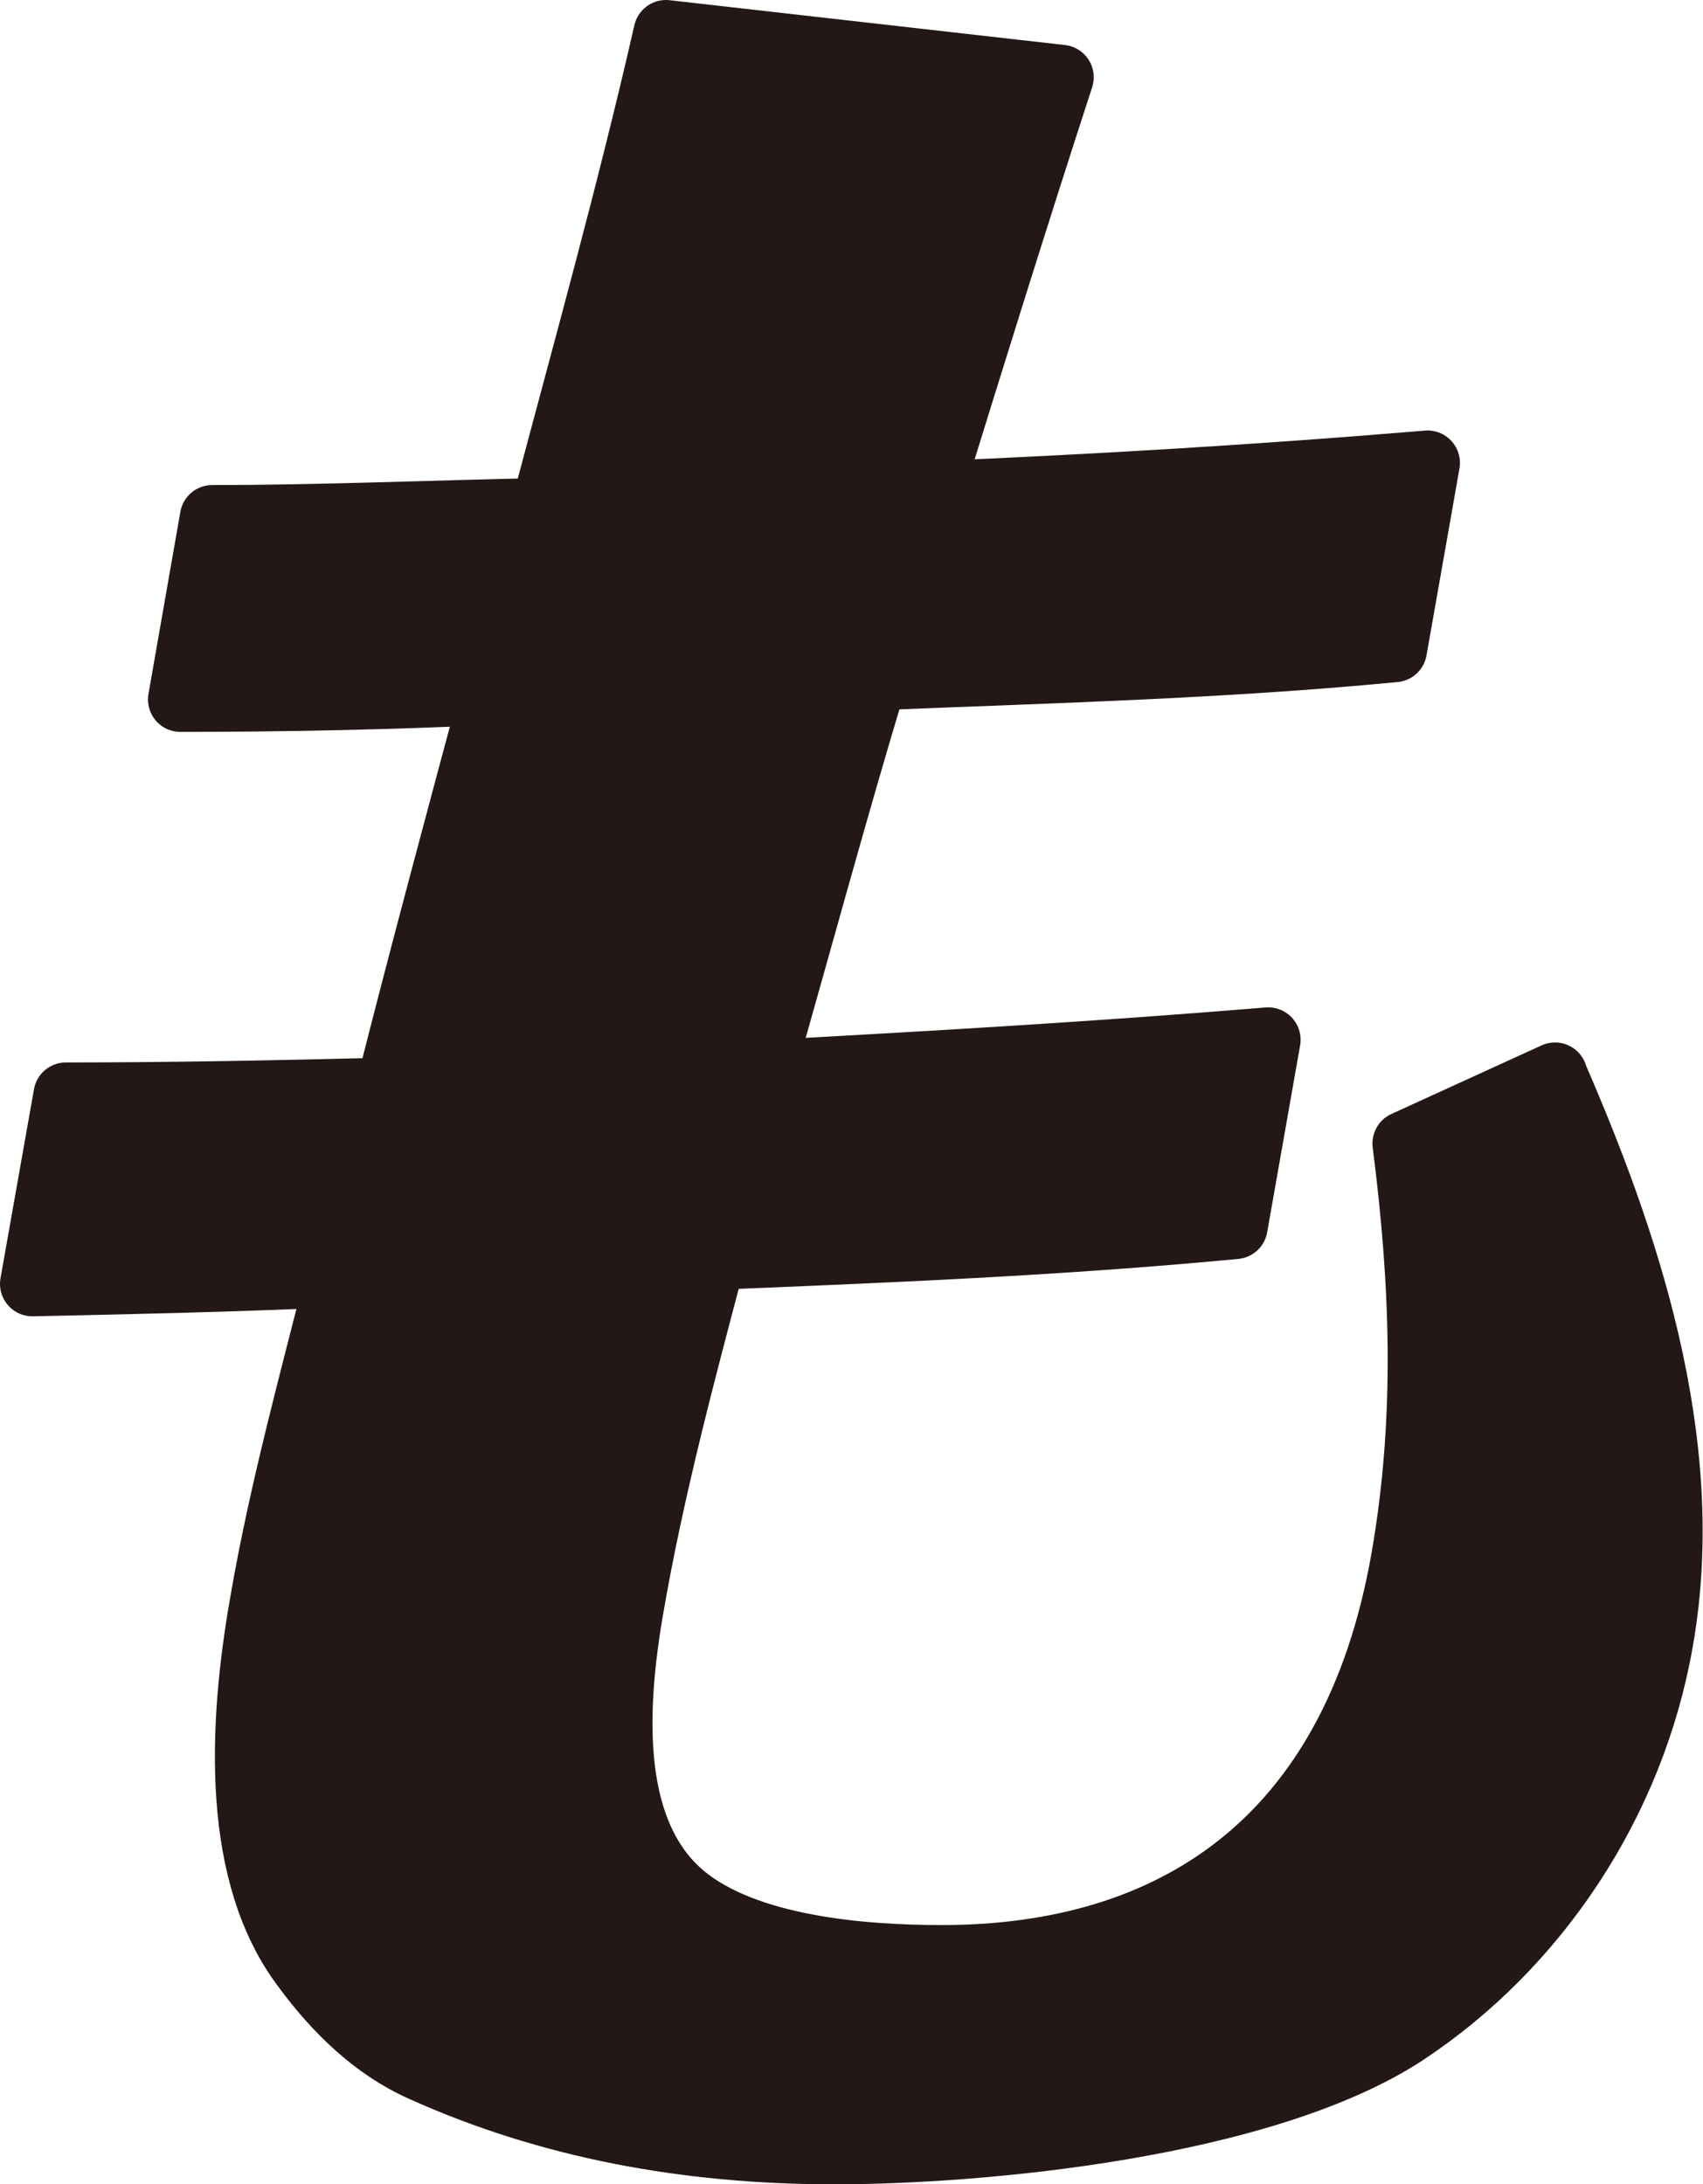
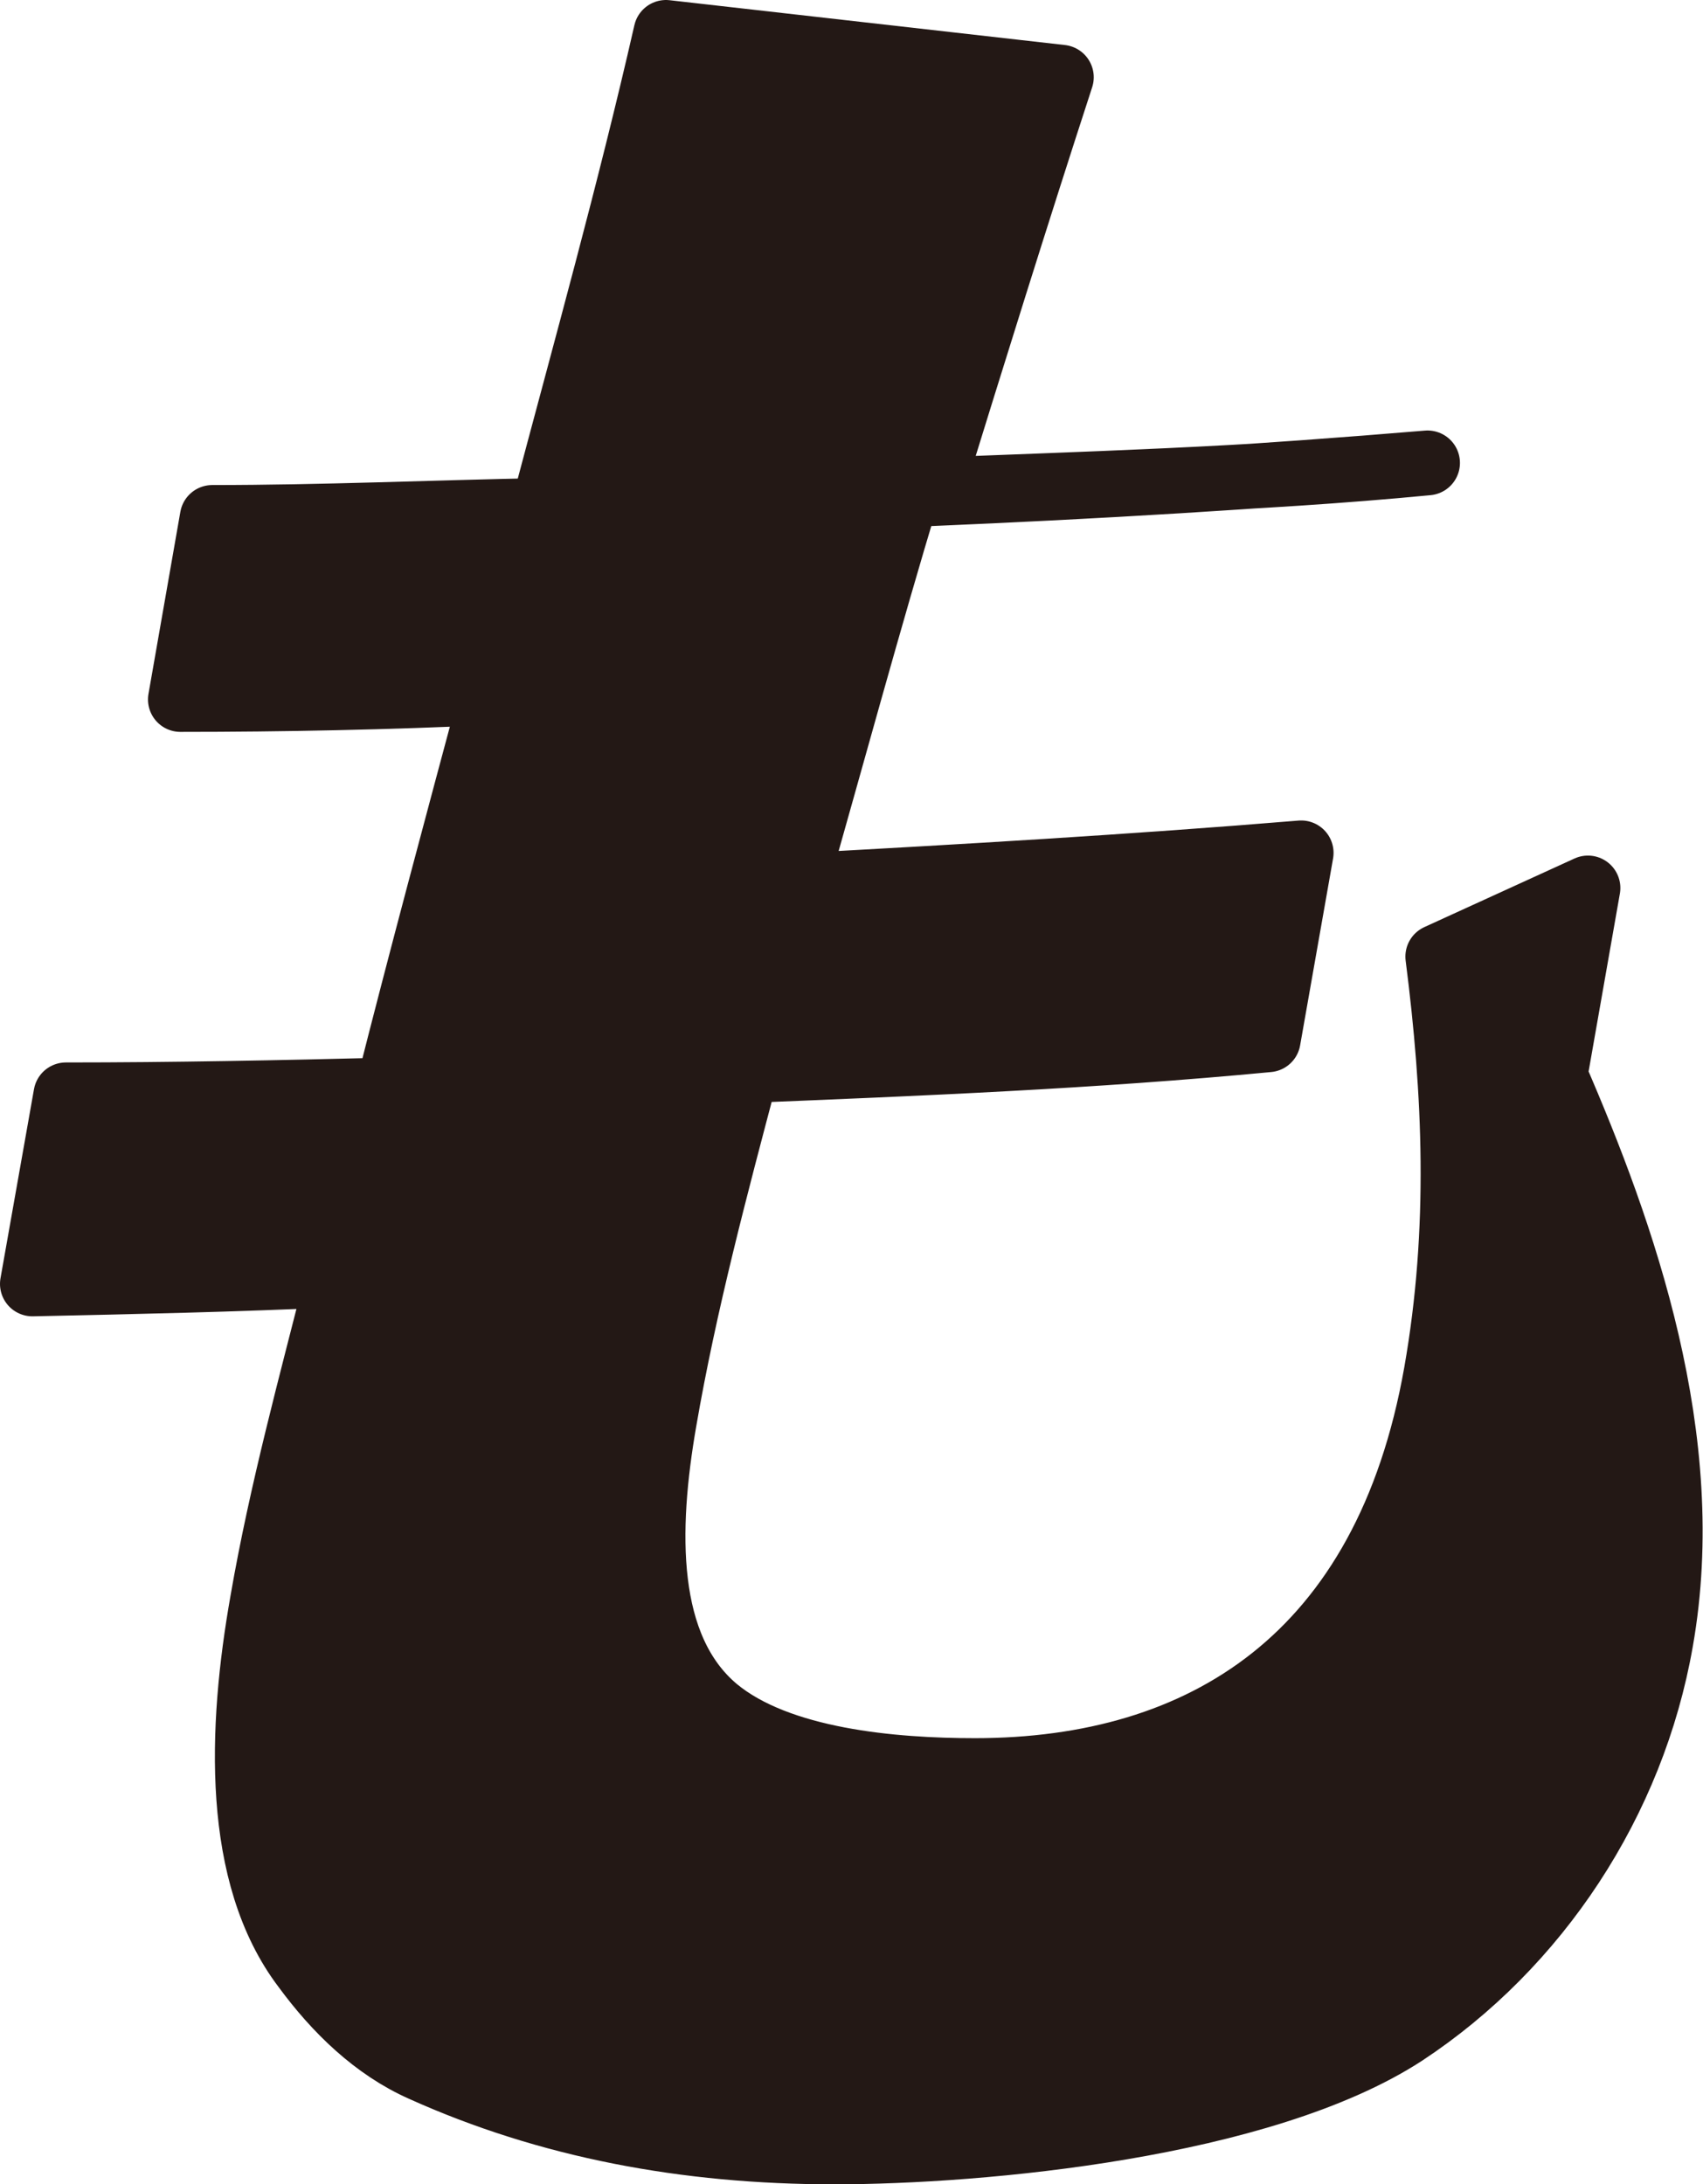
<svg xmlns="http://www.w3.org/2000/svg" id="_レイヤー_2" viewBox="0 0 31.53 40.44">
  <defs>
    <style>.cls-1{fill:#231815;stroke:#231815;stroke-linecap:round;stroke-linejoin:round;stroke-width:1.2px;}</style>
  </defs>
  <g id="_レイアウト">
-     <path class="cls-1" d="M28.79,19.91c1.27,2.93,2.62,6.74,1.96,10.47-.52,2.98-2.29,5.65-4.75,7.27-2.63,1.71-7.82,2.19-10.56,2.19s-5.29-.48-7.62-1.53c-.88-.39-1.6-1.09-2.18-1.88-1.3-1.71-1.2-4.42-.78-6.79.35-2.02.9-4.03,1.41-6.04-1.92.09-3.8.13-5.67.17l.62-3.5c1.98,0,3.97-.04,5.96-.09.62-2.45,1.28-4.9,1.94-7.36-1.92.09-3.87.13-5.78.13l.59-3.37c2.02,0,4.09-.09,6.12-.13.79-2.98,1.61-5.91,2.28-8.85l7.32.83c-.84,2.58-1.63,5.12-2.43,7.71,3.07-.13,6.11-.31,9.21-.57l-.61,3.46c-3.22.31-6.43.39-9.62.52-.74,2.45-1.39,4.86-2.09,7.31,3.12-.17,6.23-.35,9.37-.61l-.61,3.46c-3.25.31-6.48.44-9.66.57-.57,2.15-1.15,4.33-1.52,6.48-.35,2.01-.4,4.2.96,5.34,1.16.96,3.27,1.14,4.79,1.14,4.23,0,7.61-2.1,8.54-7.36.47-2.67.35-5.21.03-7.71l2.78-1.27Z" />
+     <path class="cls-1" d="M28.79,19.91c1.27,2.93,2.62,6.74,1.96,10.47-.52,2.98-2.29,5.65-4.75,7.27-2.63,1.71-7.82,2.19-10.56,2.19s-5.29-.48-7.62-1.53c-.88-.39-1.6-1.09-2.18-1.88-1.3-1.71-1.2-4.42-.78-6.79.35-2.02.9-4.03,1.41-6.04-1.92.09-3.8.13-5.67.17l.62-3.5c1.98,0,3.97-.04,5.96-.09.62-2.45,1.28-4.9,1.94-7.36-1.92.09-3.87.13-5.78.13l.59-3.37c2.02,0,4.09-.09,6.12-.13.79-2.98,1.61-5.91,2.28-8.85l7.32.83c-.84,2.58-1.63,5.12-2.43,7.71,3.07-.13,6.11-.31,9.21-.57c-3.22.31-6.43.39-9.62.52-.74,2.45-1.39,4.86-2.09,7.31,3.12-.17,6.23-.35,9.37-.61l-.61,3.46c-3.25.31-6.48.44-9.66.57-.57,2.15-1.15,4.33-1.52,6.48-.35,2.01-.4,4.2.96,5.34,1.16.96,3.27,1.14,4.79,1.14,4.23,0,7.61-2.1,8.54-7.36.47-2.67.35-5.21.03-7.71l2.78-1.27Z" />
  </g>
</svg>